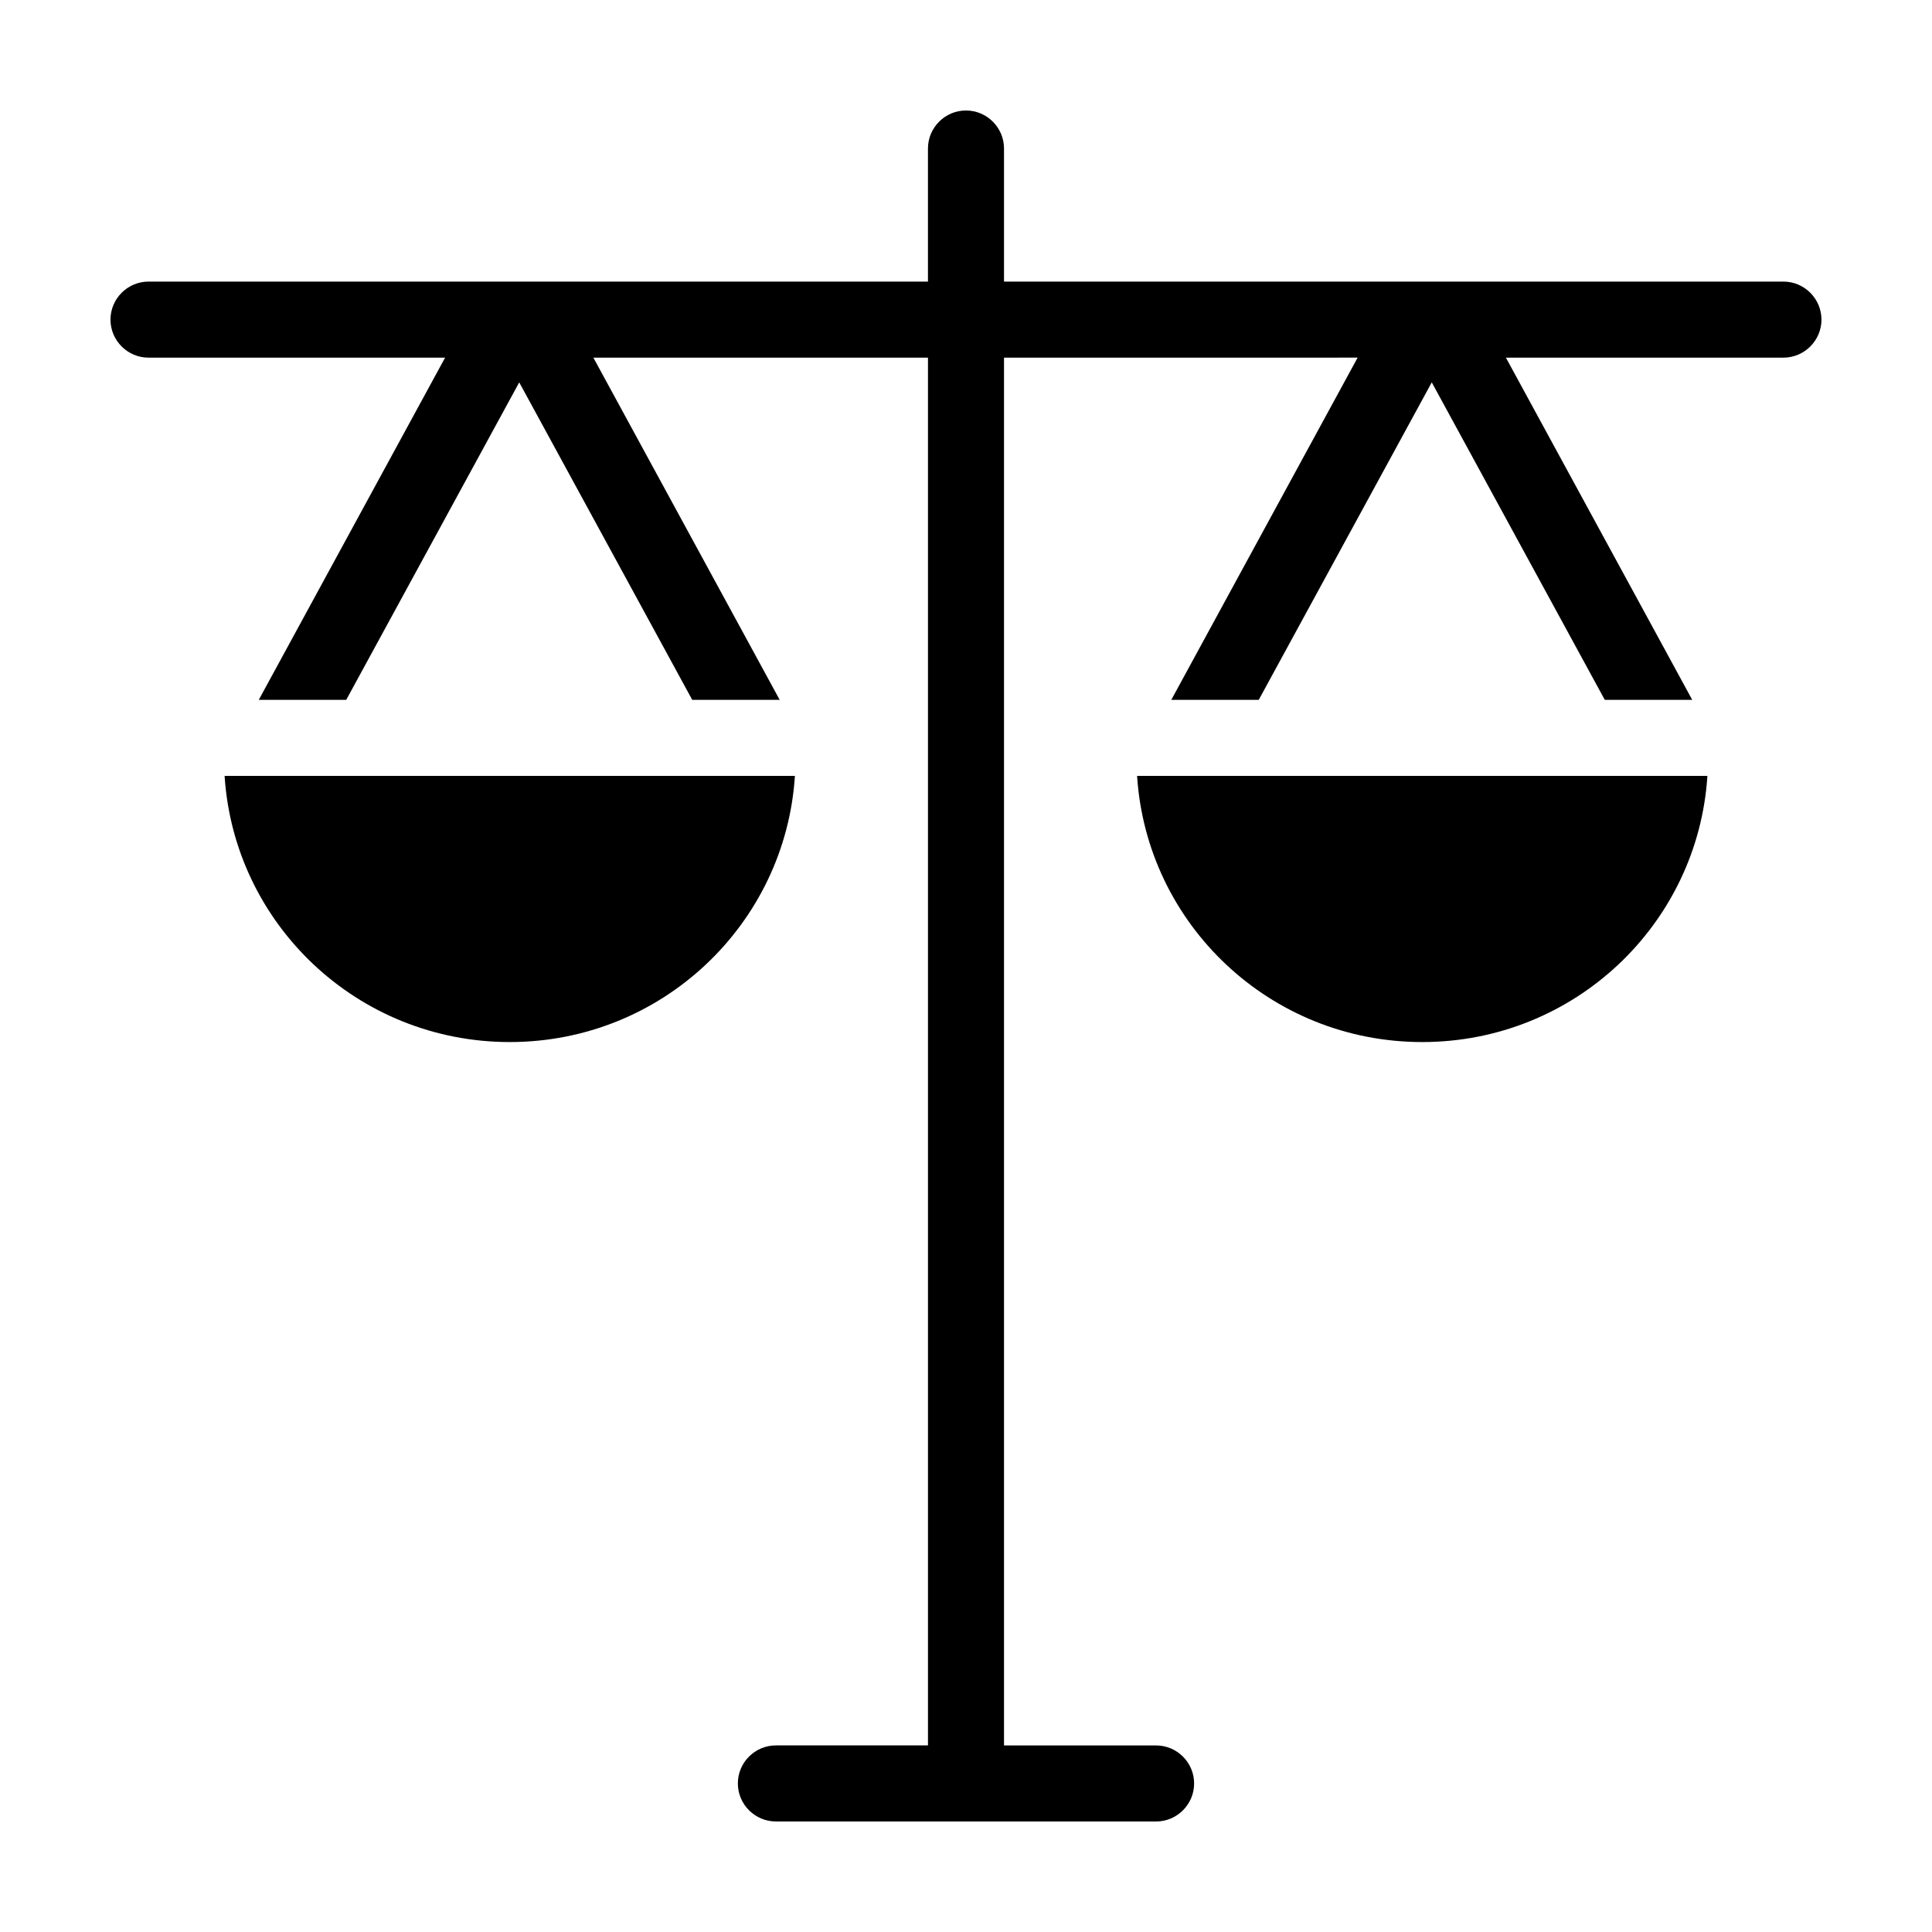
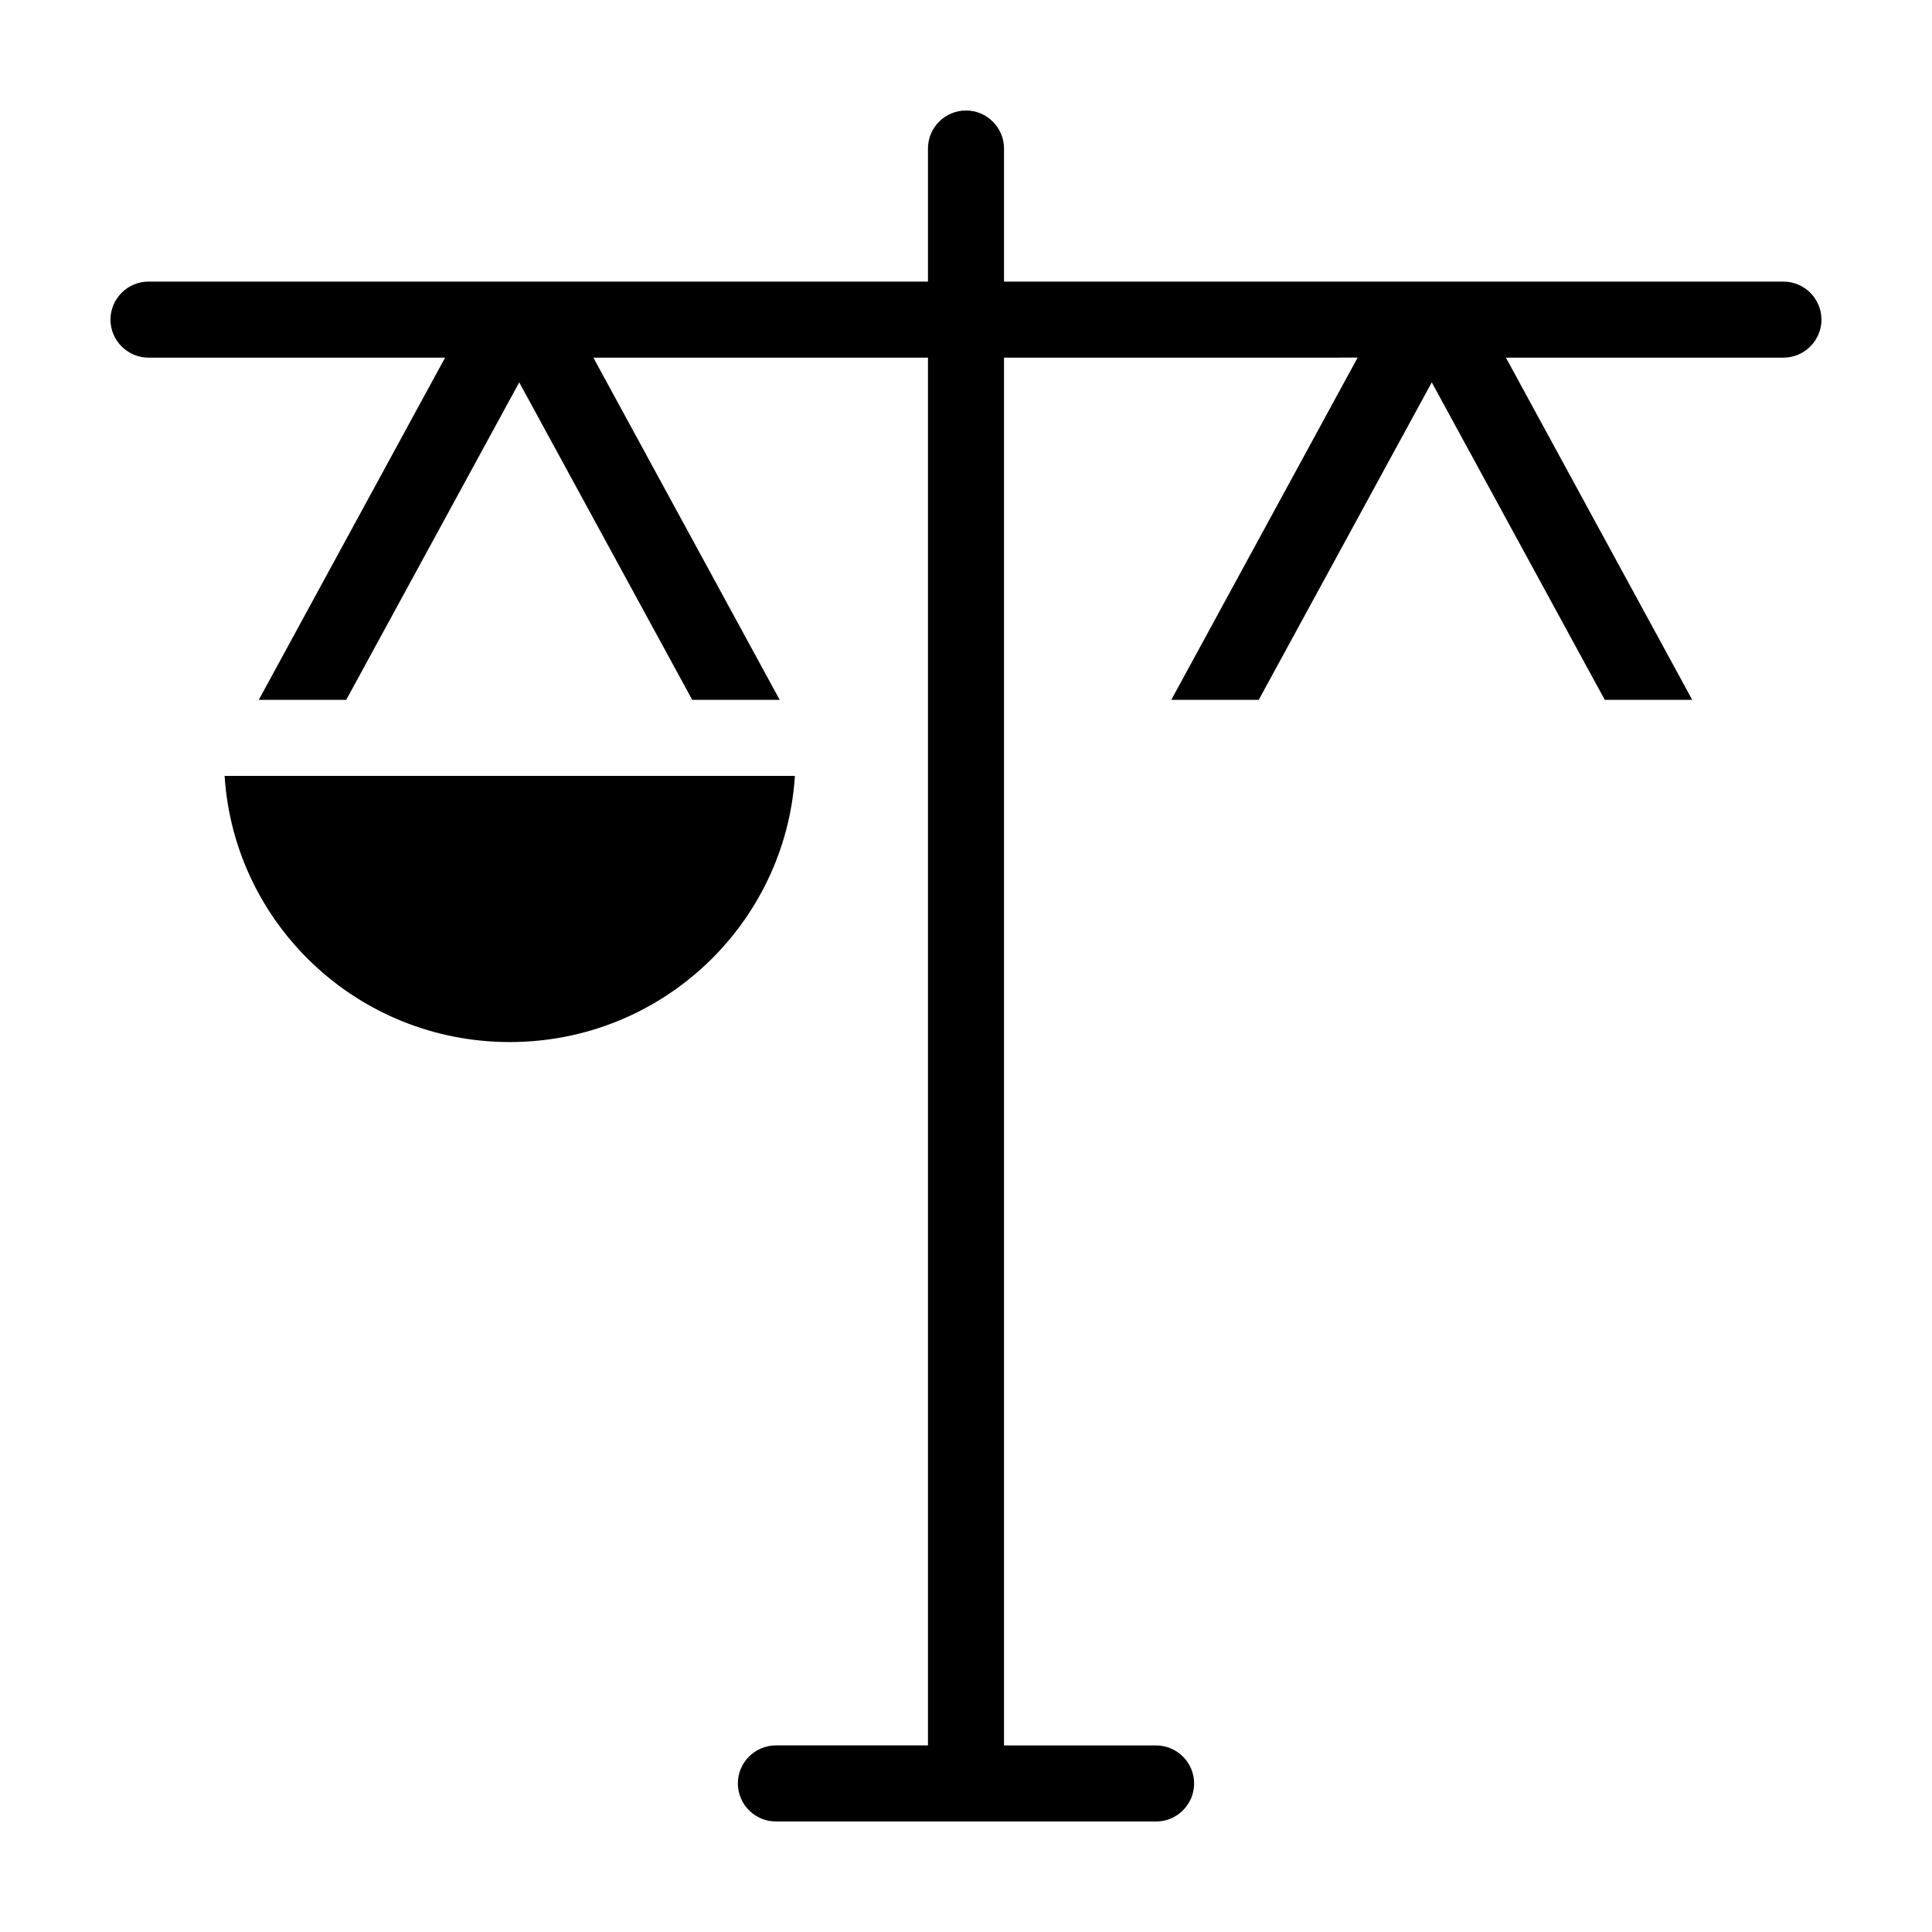
<svg xmlns="http://www.w3.org/2000/svg" fill="#000000" width="800px" height="800px" version="1.1" viewBox="144 144 512 512">
  <g>
    <path d="m626.71 228.7c0 5.543-4.535 10.078-10.078 10.078h-73.551l49.375 90.688h-23.176l-45.848-84.137-45.848 84.133h-23.176l49.375-90.688-93.711 0.004v367.78h40.305c5.543 0 10.078 4.535 10.078 10.078s-4.535 10.078-10.078 10.078l-100.76-0.008c-5.543 0-10.078-4.535-10.078-10.078 0-5.543 4.535-10.078 10.078-10.078h40.305v-367.77h-88.672l49.375 90.688h-23.176l-45.848-84.137-45.844 84.133h-23.176l49.375-90.688-78.598 0.004c-5.543 0-10.078-4.535-10.078-10.078s4.535-10.078 10.078-10.078h206.56v-35.266c0-5.543 4.535-10.078 10.078-10.078s10.078 4.535 10.078 10.078v35.266h206.56c5.539 0.004 10.07 4.535 10.07 10.078z" />
    <path d="m354.66 349.62c-2.519 39.297-35.266 70.535-75.57 70.535-40.305 0-73.051-31.234-75.57-70.535z" />
-     <path d="m596.48 349.62c-2.519 39.297-35.266 70.535-75.57 70.535-40.305 0-73.051-31.234-75.57-70.535z" />
  </g>
</svg>